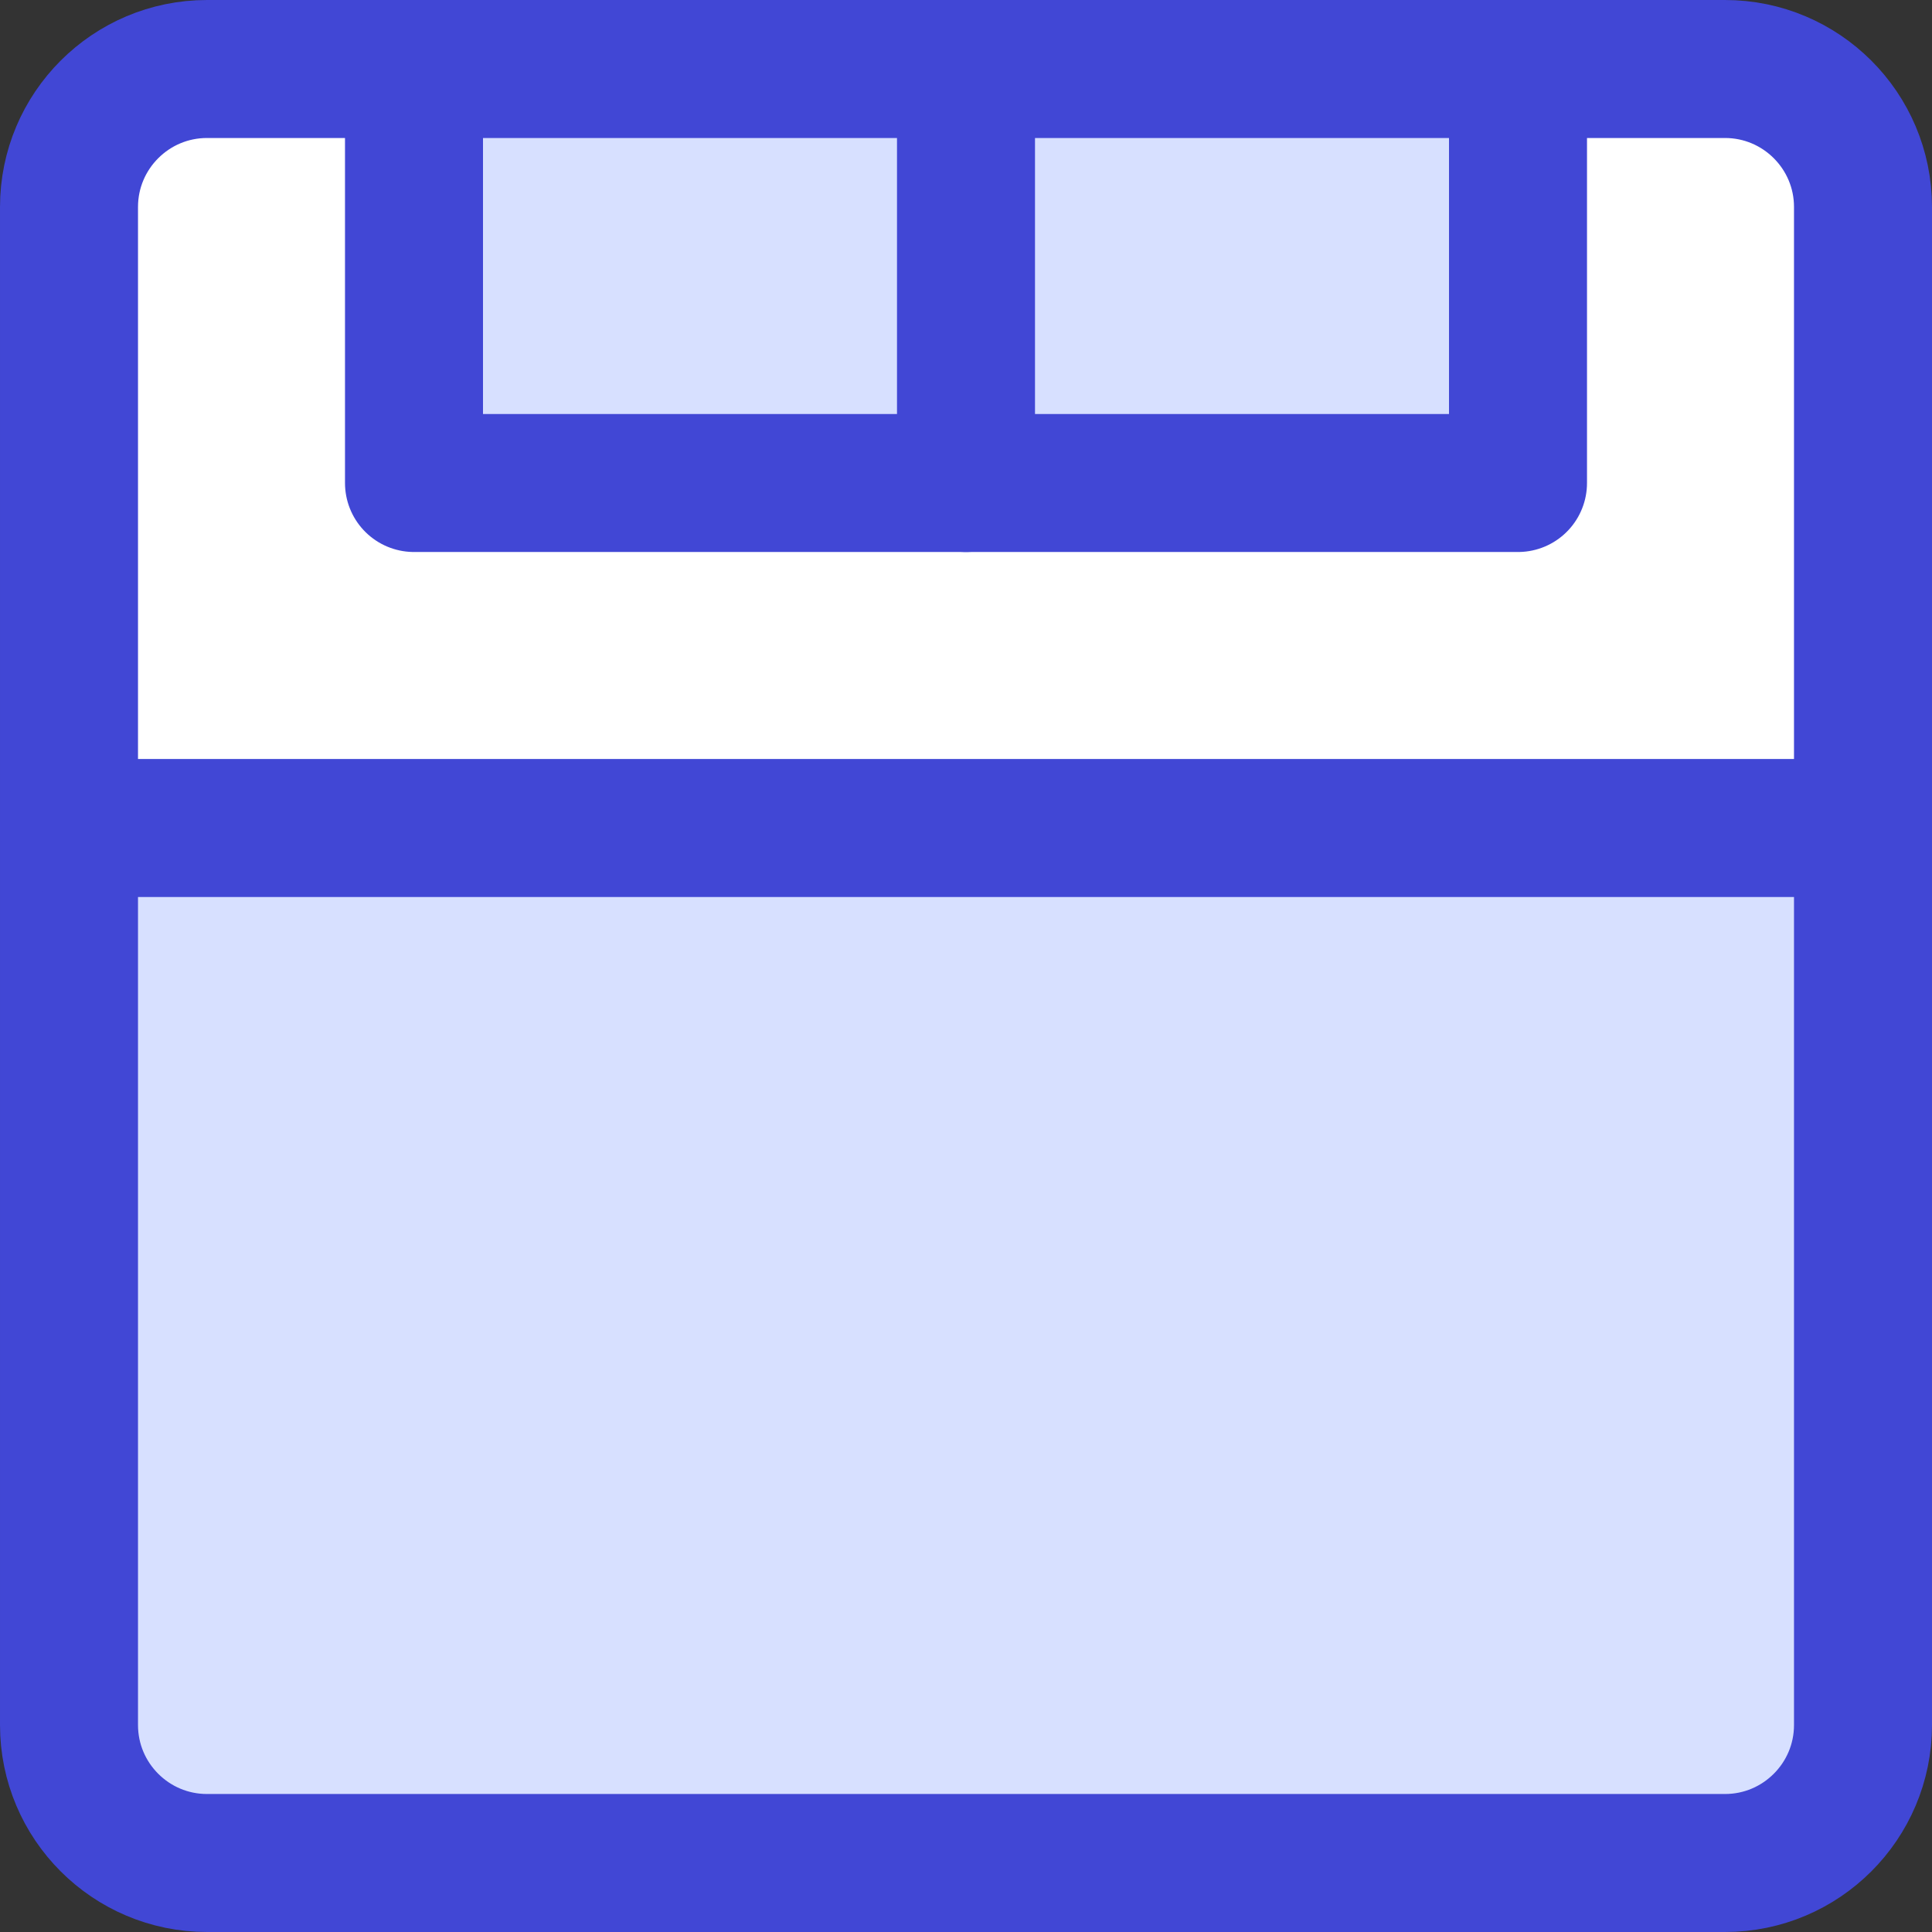
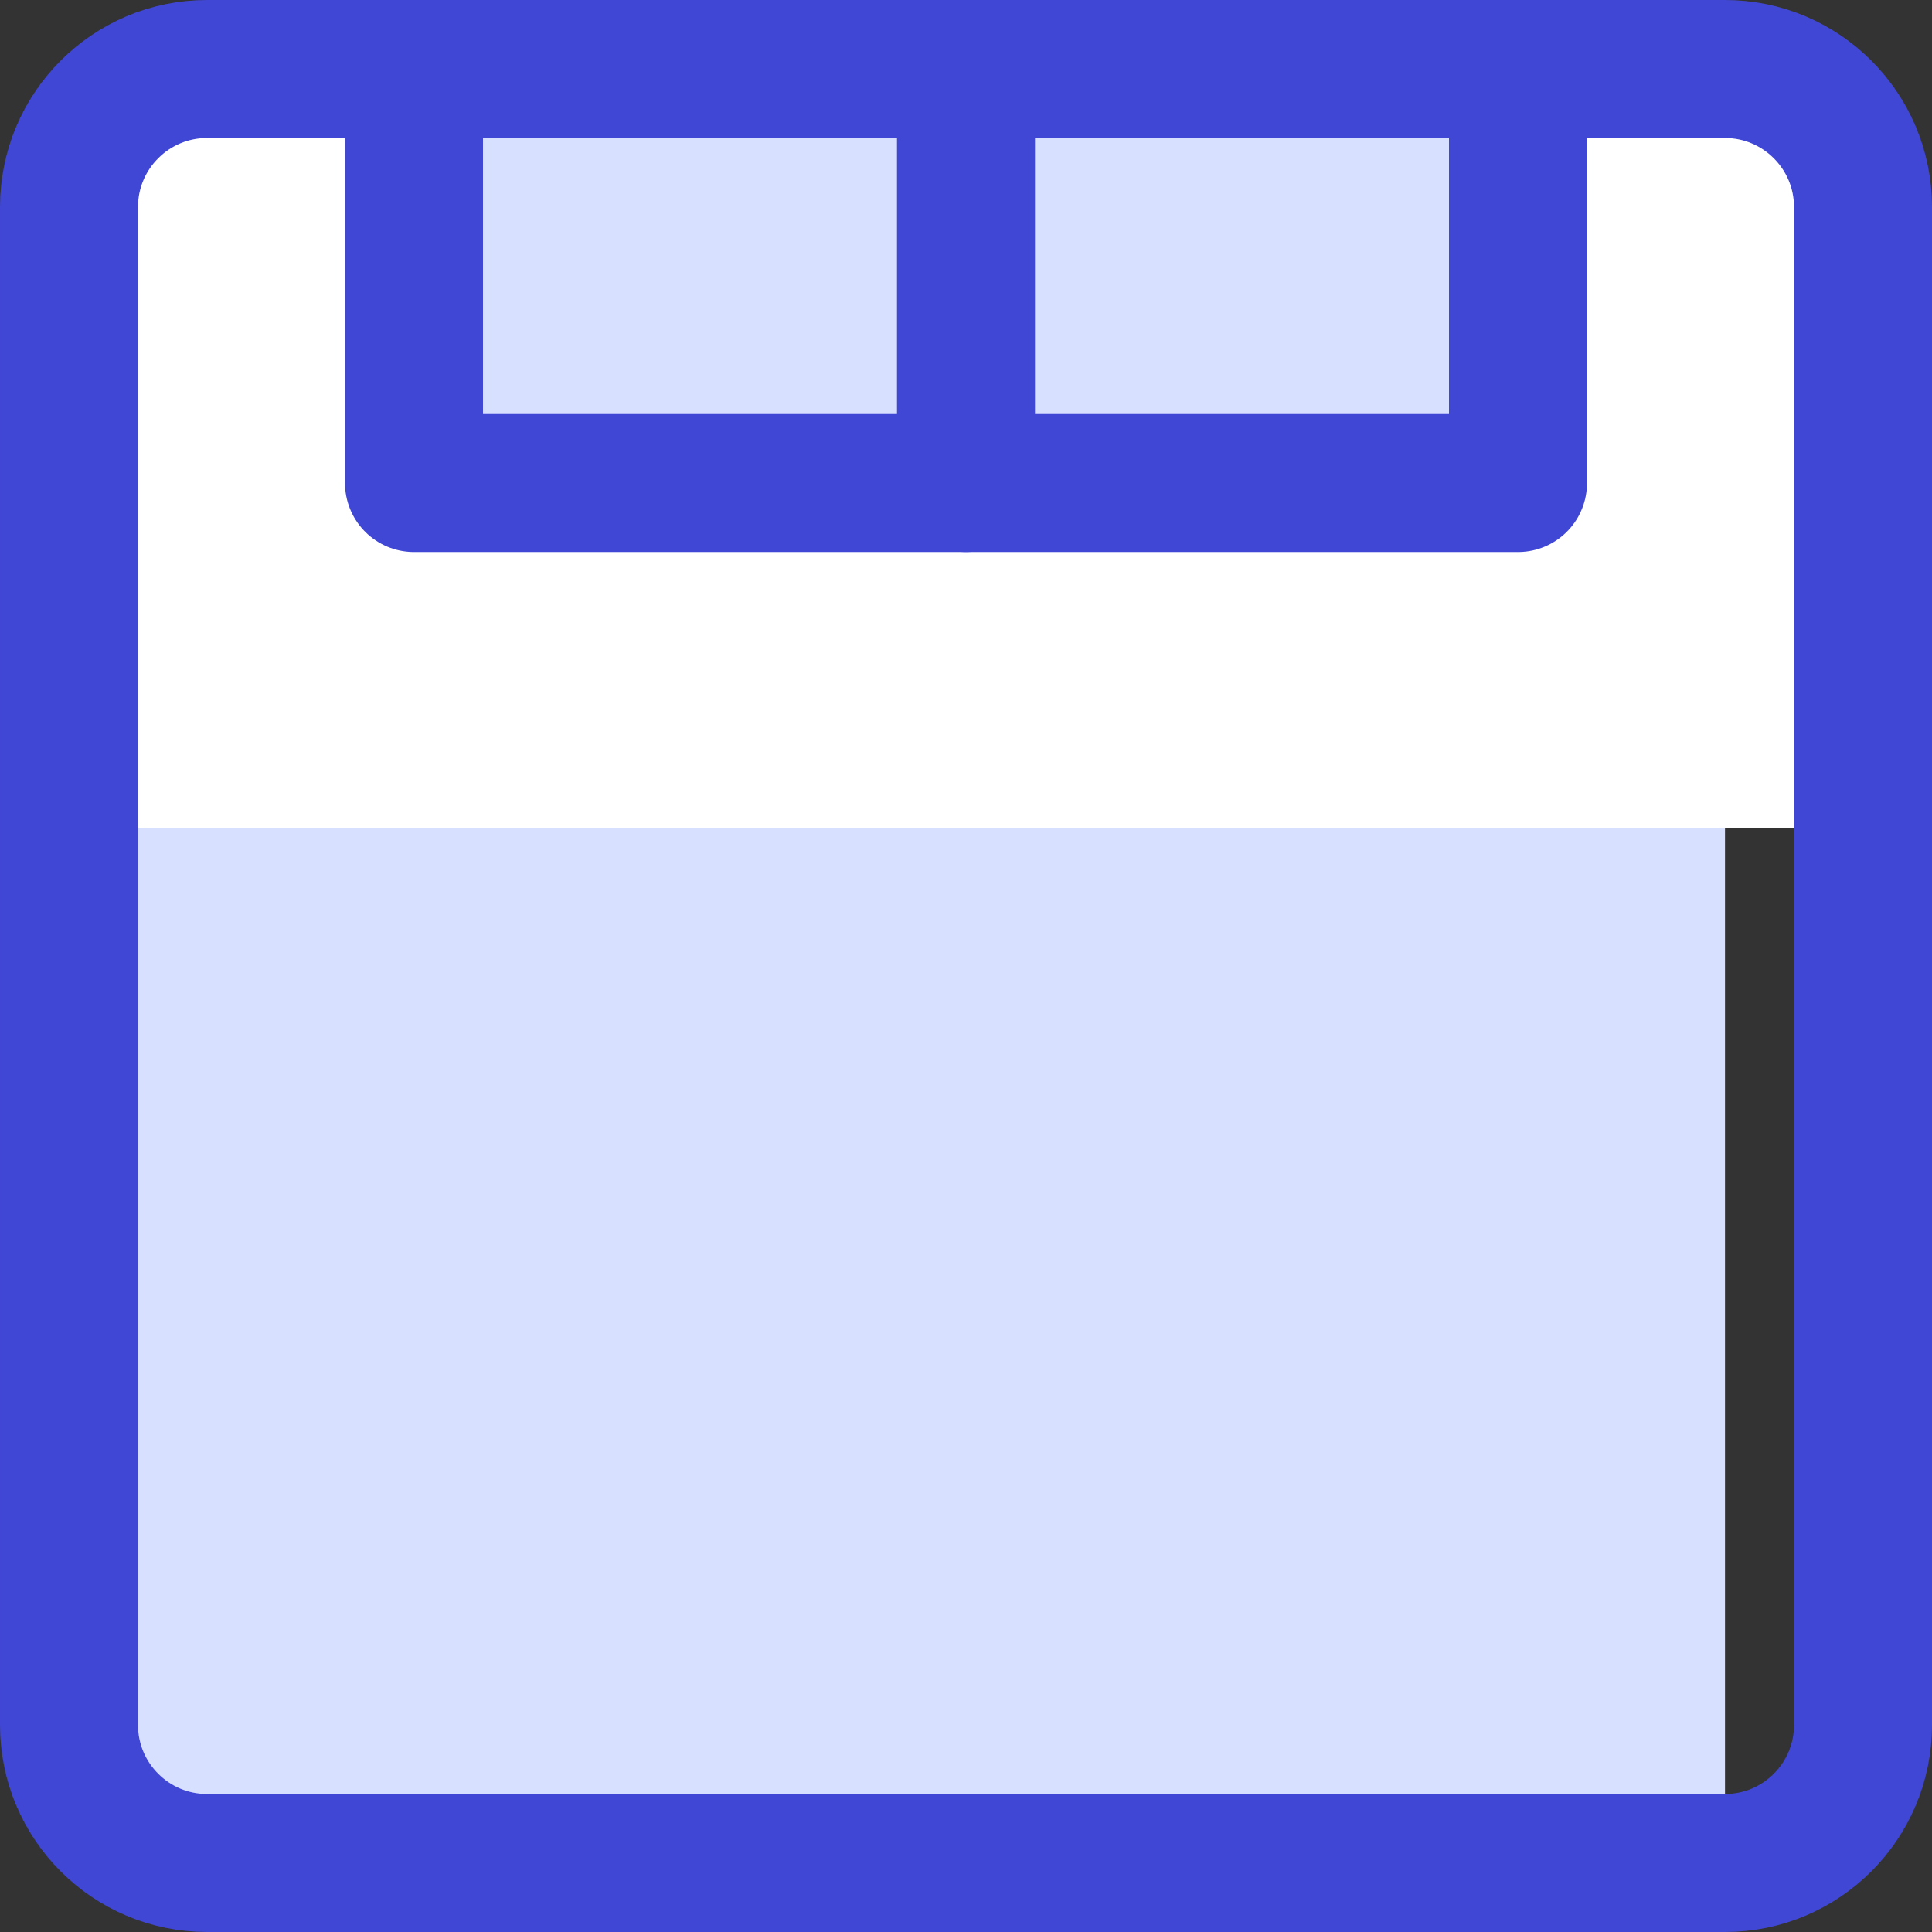
<svg xmlns="http://www.w3.org/2000/svg" fill="none" viewBox="0 0 14 14" id="Hotel-Bed-2--Streamline-Core">
  <rect x="0" y="0" width="14" height="14" fill="#333333" stroke="none" />
  <desc>Hotel Bed 2 Streamline Icon: https://streamlinehq.com</desc>
  <g id="hotel-bed-2--bed-double-bedroom-bedrooms-queen-king-full-hotel-hotel">
    <path id="Vector" fill="#ffffff" d="M12.5 0.5h-11c-0.552 0 -1 0.448 -1 1V6h13V1.5c0 -0.552 -0.448 -1 -1 -1Z" stroke-width="1" />
    <path id="Vector_2" fill="#d7e0ff" d="M3 0.5v3h8v-3H3Z" stroke-width="1" />
-     <path id="Vector_3" fill="#d7e0ff" d="M12.5 13.5c0.552 0 1 -0.448 1 -1V6H0.5v6.5c0 0.552 0.448 1 1 1h11Z" stroke-width="1" />
+     <path id="Vector_3" fill="#d7e0ff" d="M12.5 13.5V6H0.5v6.5c0 0.552 0.448 1 1 1h11Z" stroke-width="1" />
    <path id="Vector_4" stroke="#4147d5" stroke-linecap="round" stroke-linejoin="round" d="M12.5 0.5h-11c-0.552 0 -1 0.448 -1 1v11c0 0.552 0.448 1 1 1h11c0.552 0 1 -0.448 1 -1v-11c0 -0.552 -0.448 -1 -1 -1Z" stroke-width="1" />
    <path id="Vector_5" stroke="#4147d5" stroke-linecap="round" stroke-linejoin="round" d="M7 3.5H3v-3" stroke-width="1" />
    <path id="Vector_6" stroke="#4147d5" stroke-linecap="round" stroke-linejoin="round" d="M11 0.5v3H7v-3" stroke-width="1" />
-     <path id="Vector_7" stroke="#4147d5" stroke-linecap="round" stroke-linejoin="round" d="M0.5 6h13" stroke-width="1" />
  </g>
</svg>